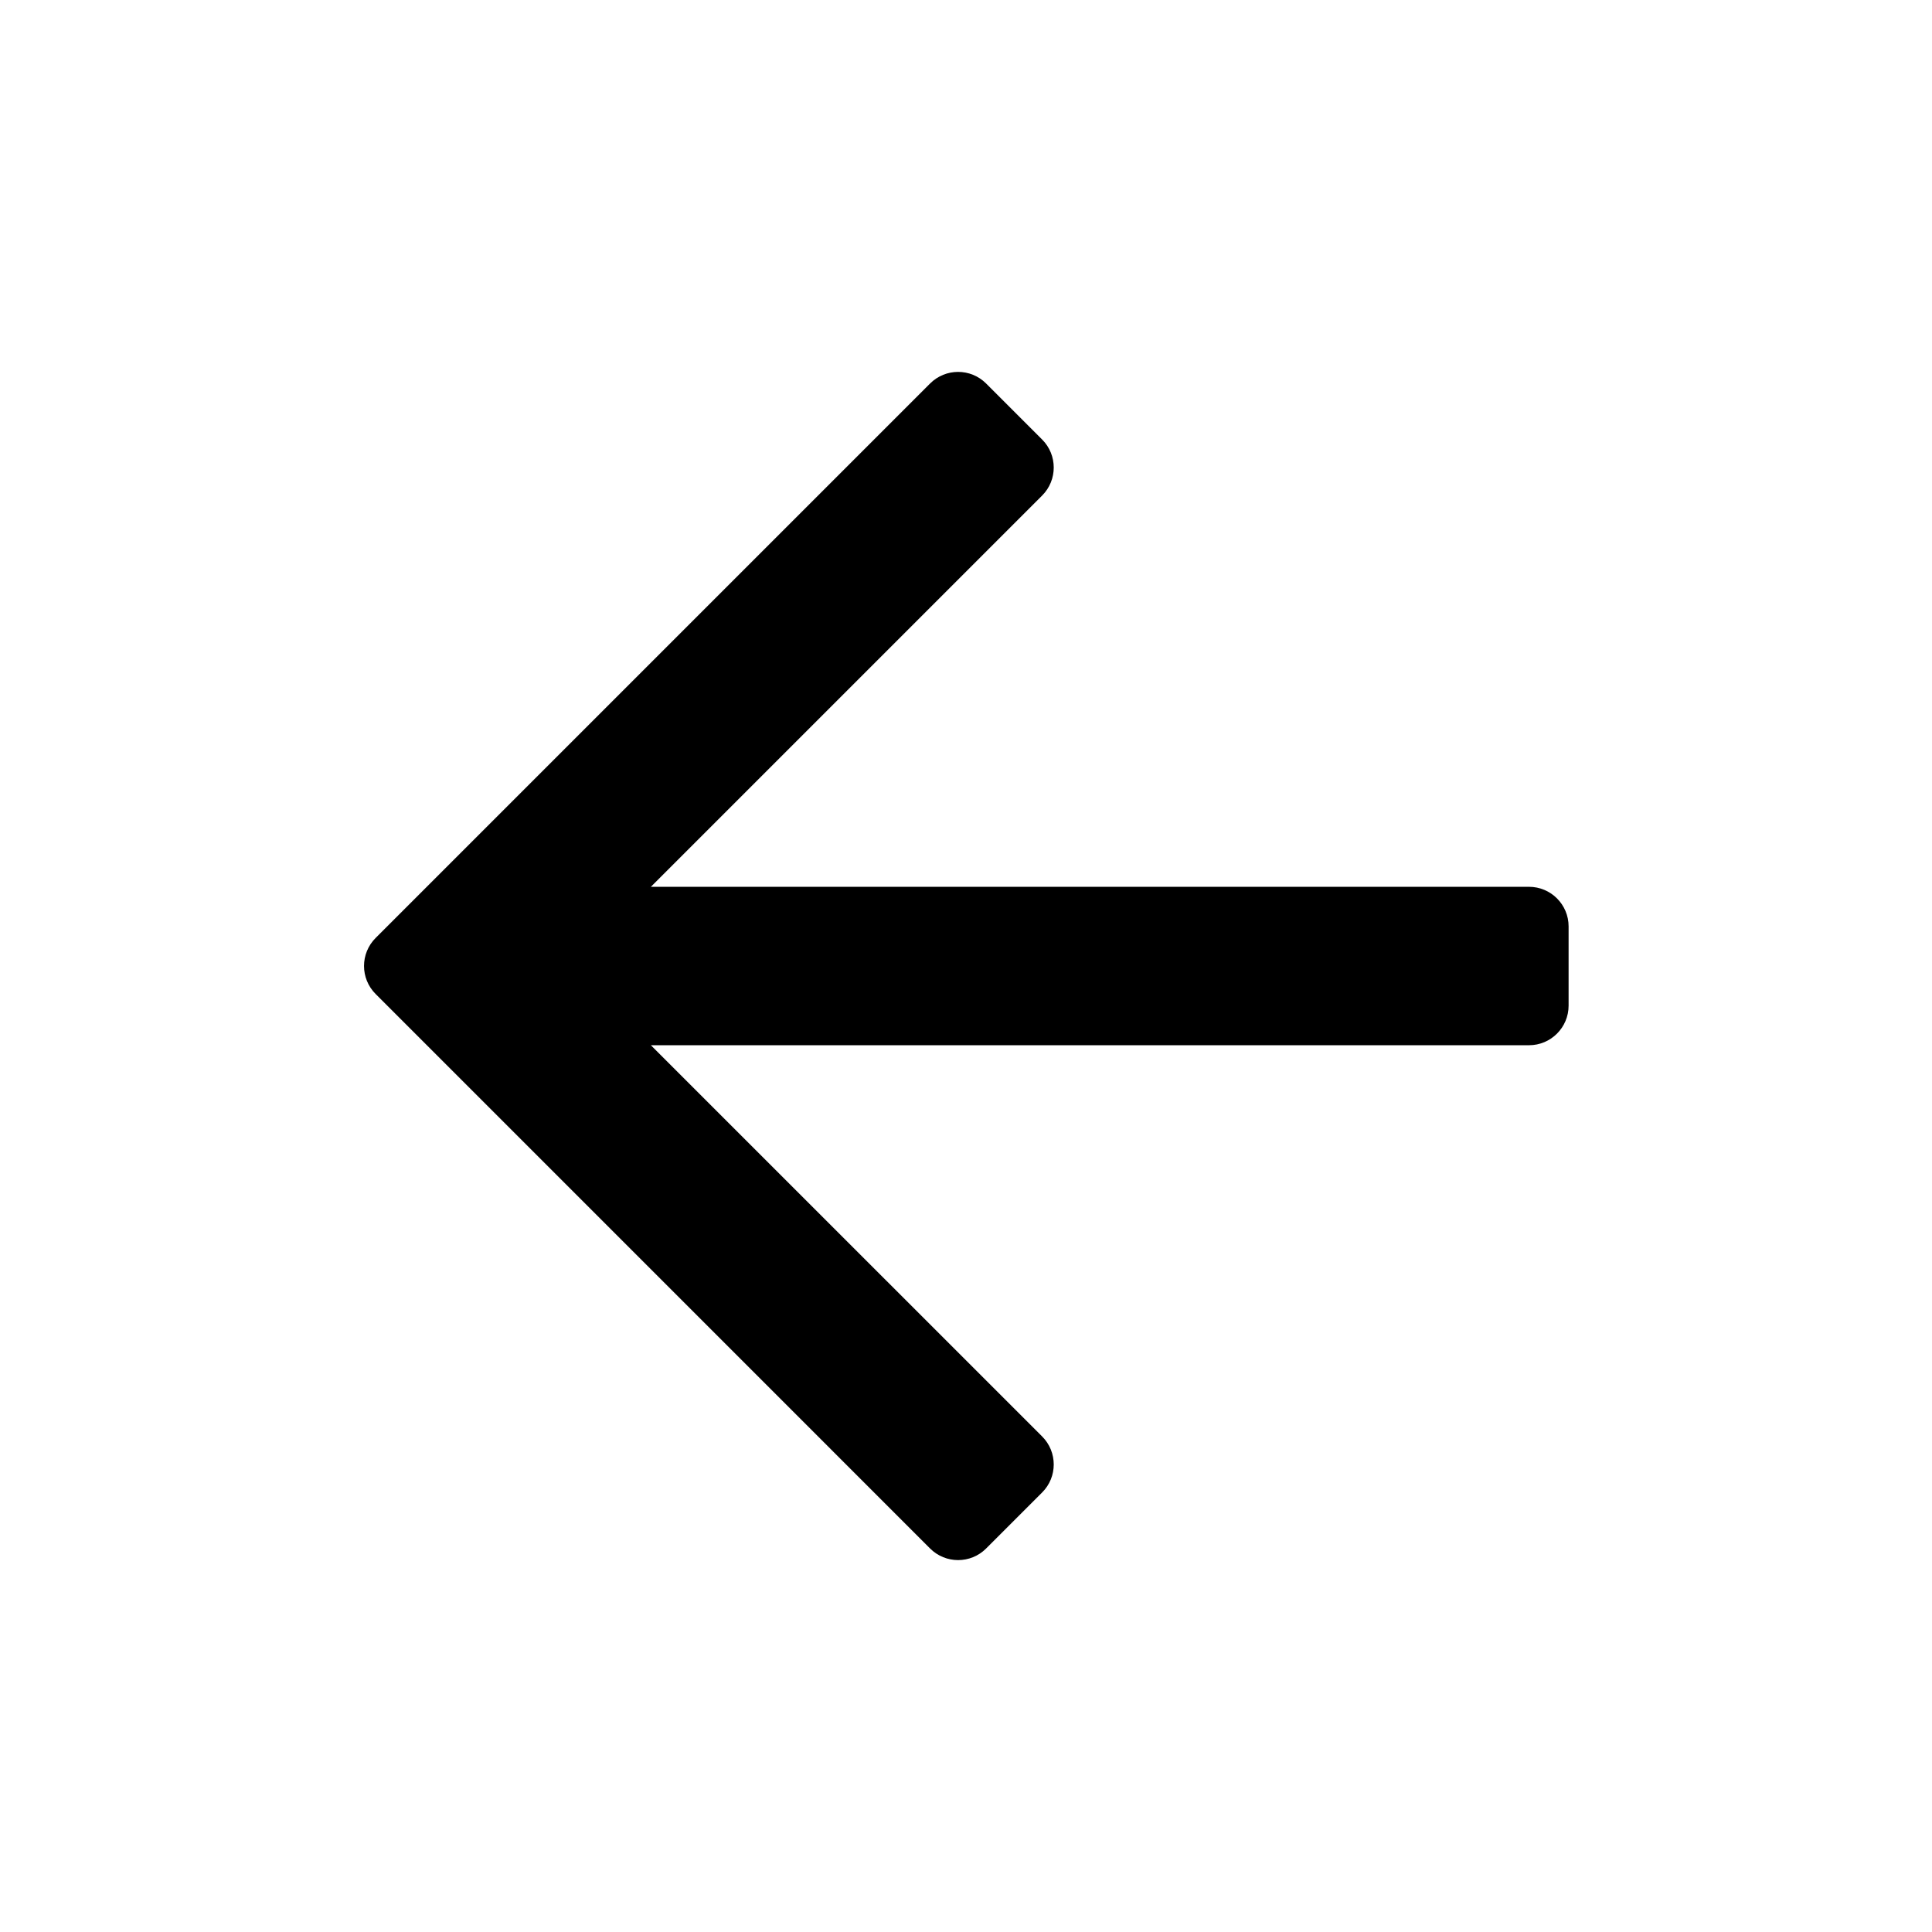
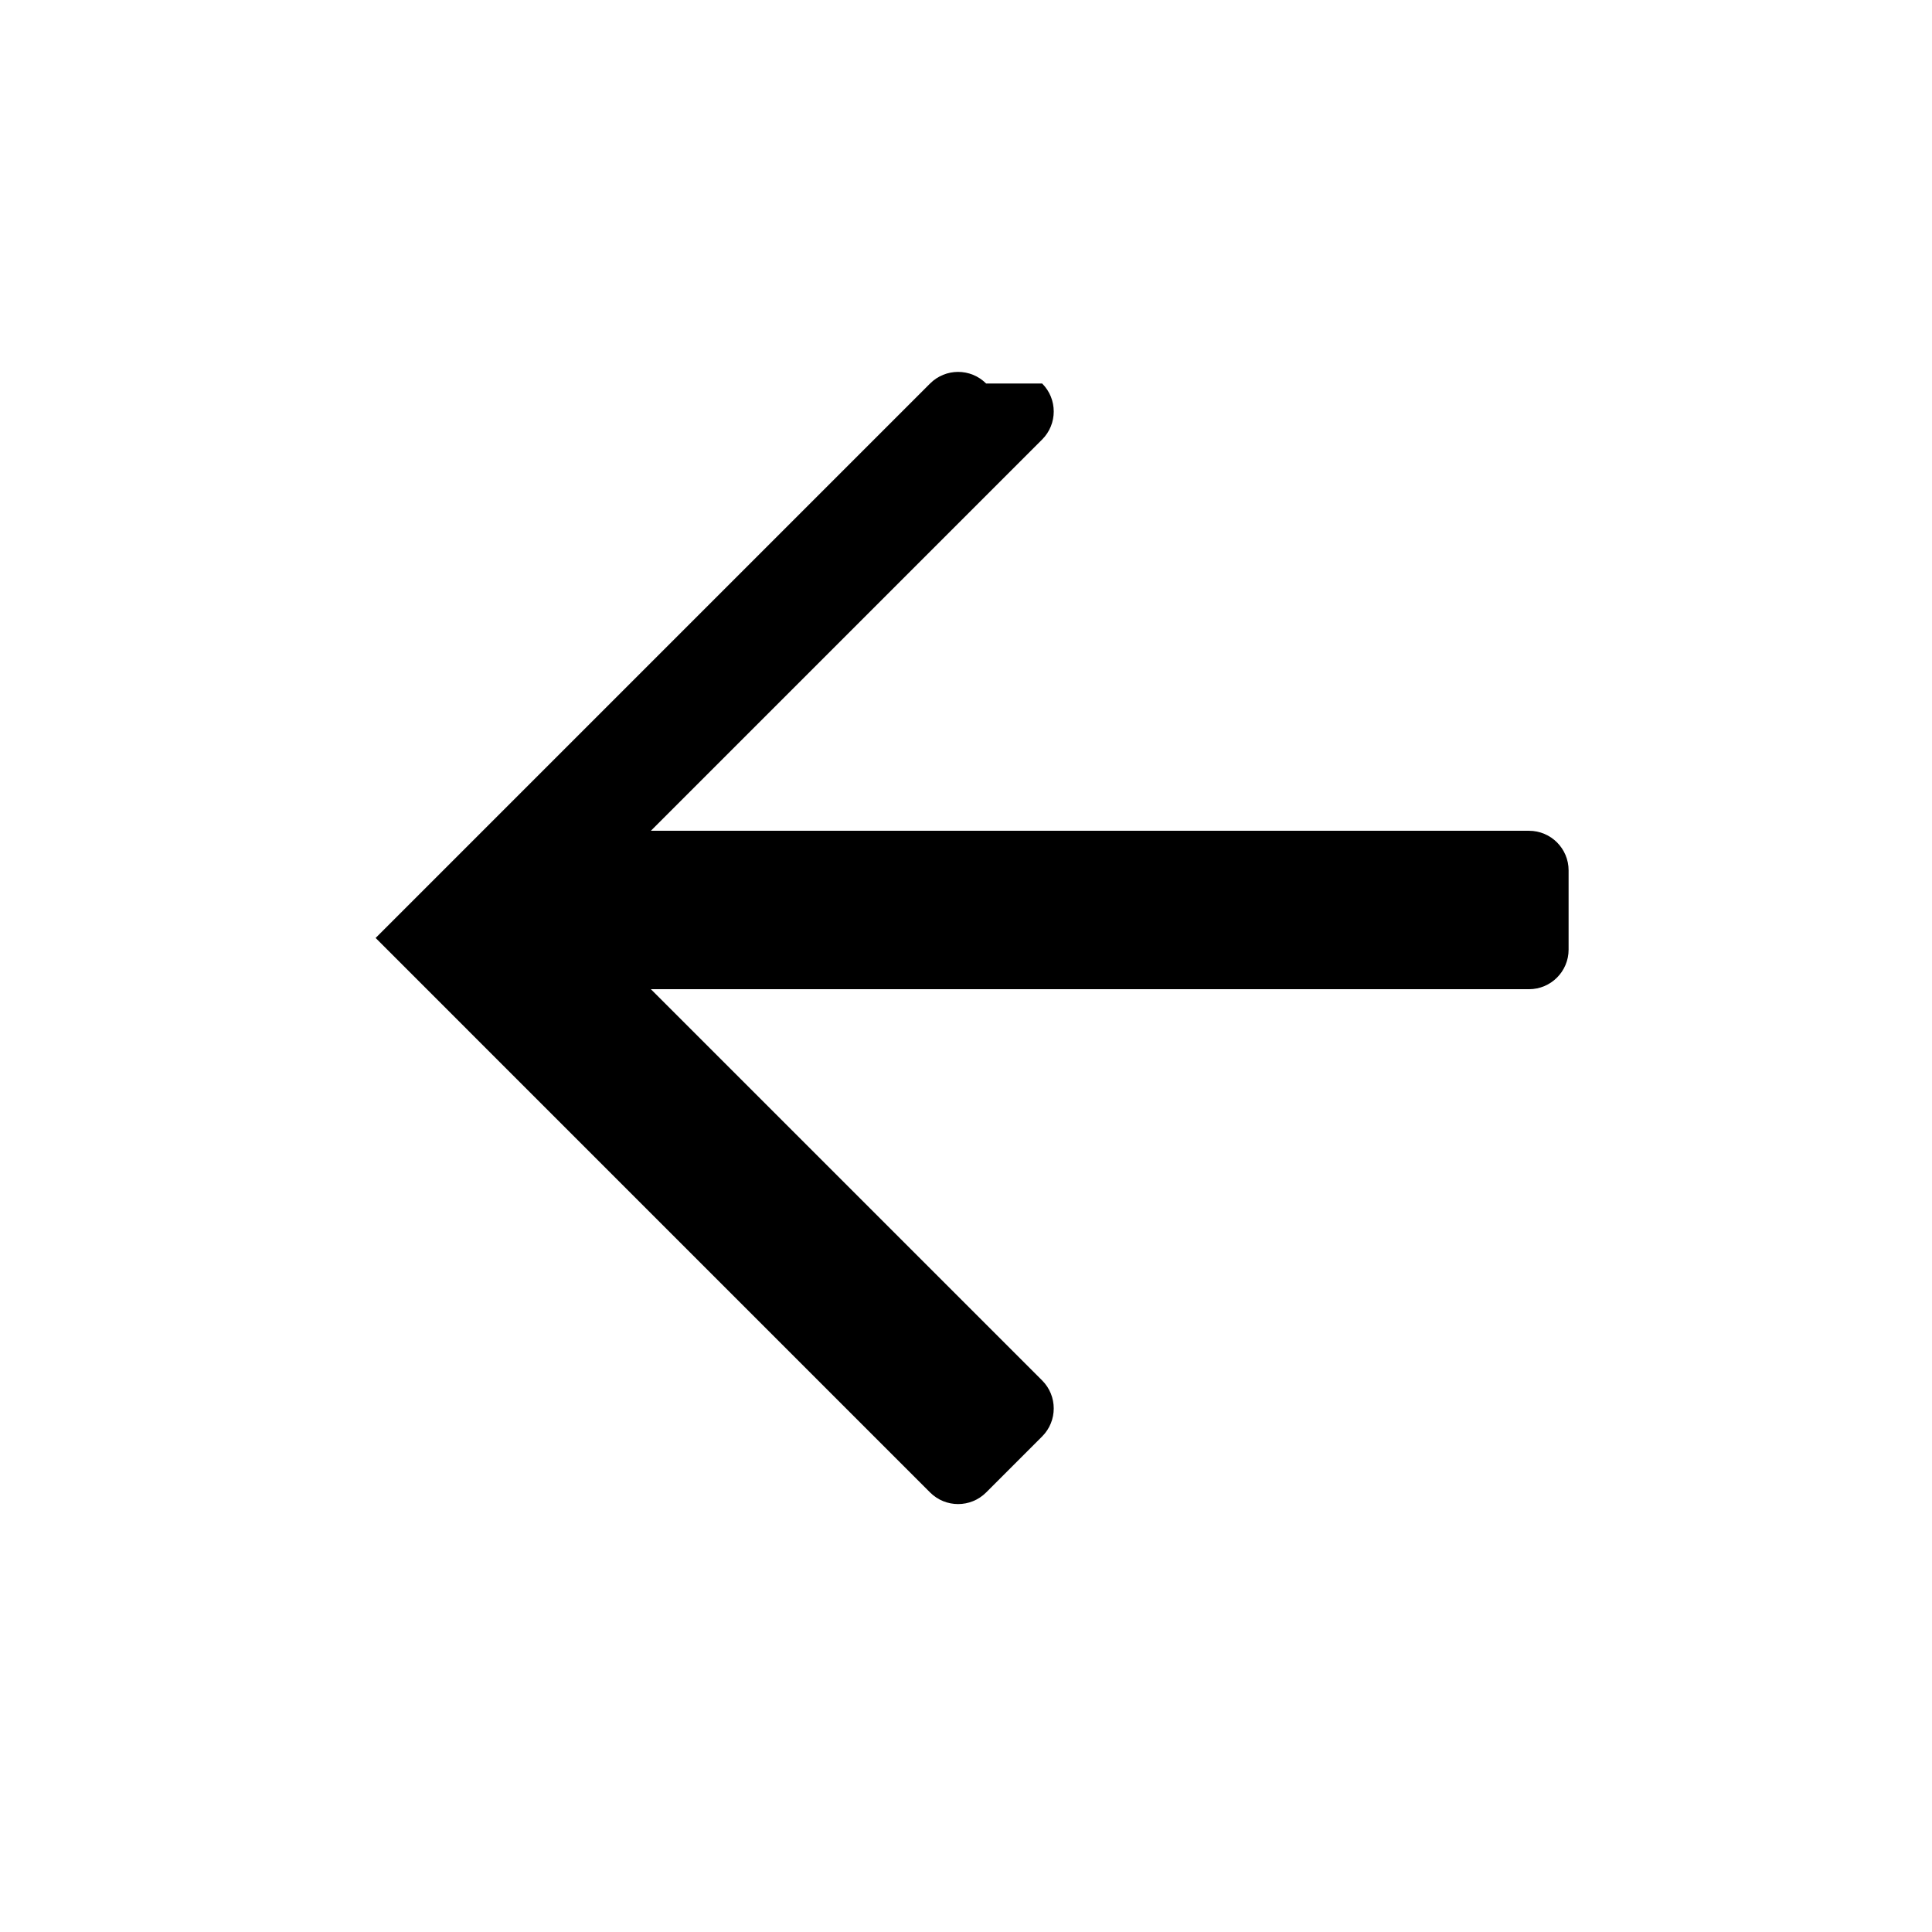
<svg xmlns="http://www.w3.org/2000/svg" fill="#000000" width="800px" height="800px" version="1.1" viewBox="144 144 512 512">
-   <path d="m405.33 245.63c-4.098-4.098-10.742-4.098-14.844 0l-146.94 146.94c-4.102 4.102-4.102 10.746 0 14.848l146.94 146.95c4.102 4.098 10.746 4.098 14.844 0l14.848-14.848c4.098-4.098 4.098-10.742 0-14.844l-103.69-103.68h232.71c5.797 0 10.496-4.699 10.496-10.496v-20.992c0-5.797-4.699-10.496-10.496-10.496h-232.71l103.69-103.69c4.098-4.102 4.098-10.746 0-14.844z" fill-rule="evenodd" />
+   <path d="m405.33 245.63c-4.098-4.098-10.742-4.098-14.844 0l-146.94 146.94l146.94 146.95c4.102 4.098 10.746 4.098 14.844 0l14.848-14.848c4.098-4.098 4.098-10.742 0-14.844l-103.69-103.68h232.71c5.797 0 10.496-4.699 10.496-10.496v-20.992c0-5.797-4.699-10.496-10.496-10.496h-232.71l103.69-103.69c4.098-4.102 4.098-10.746 0-14.844z" fill-rule="evenodd" />
</svg>